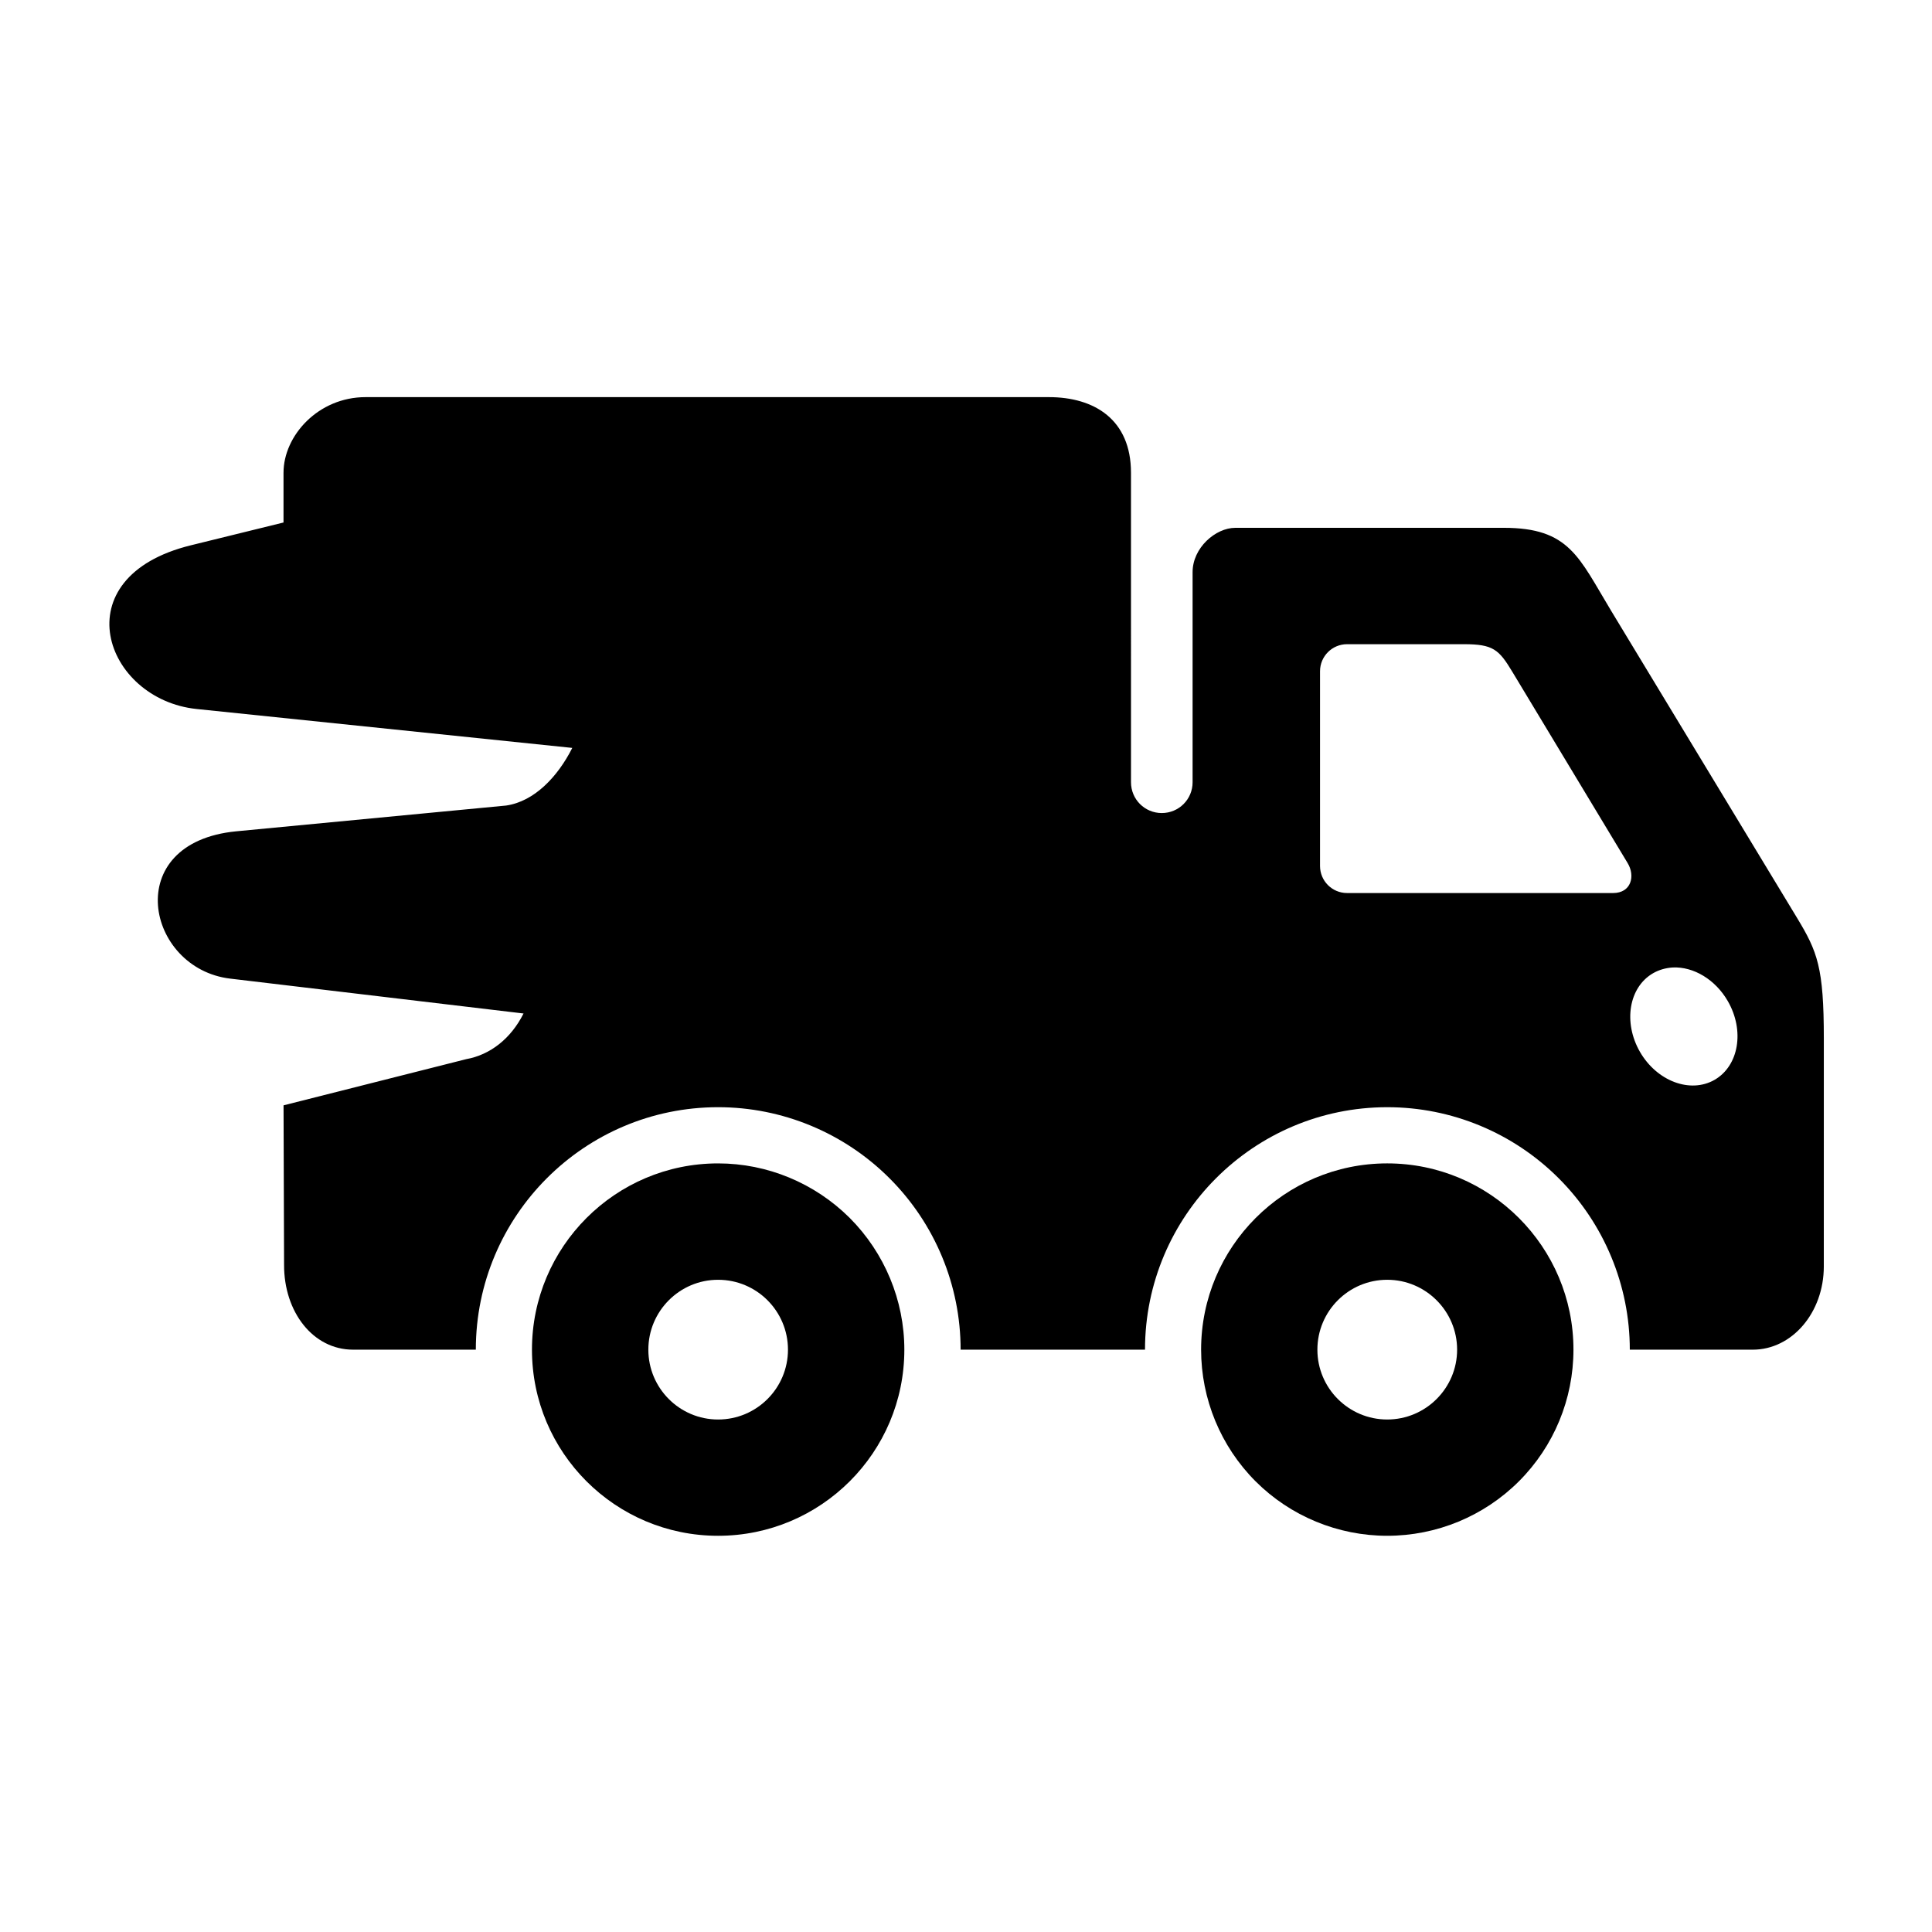
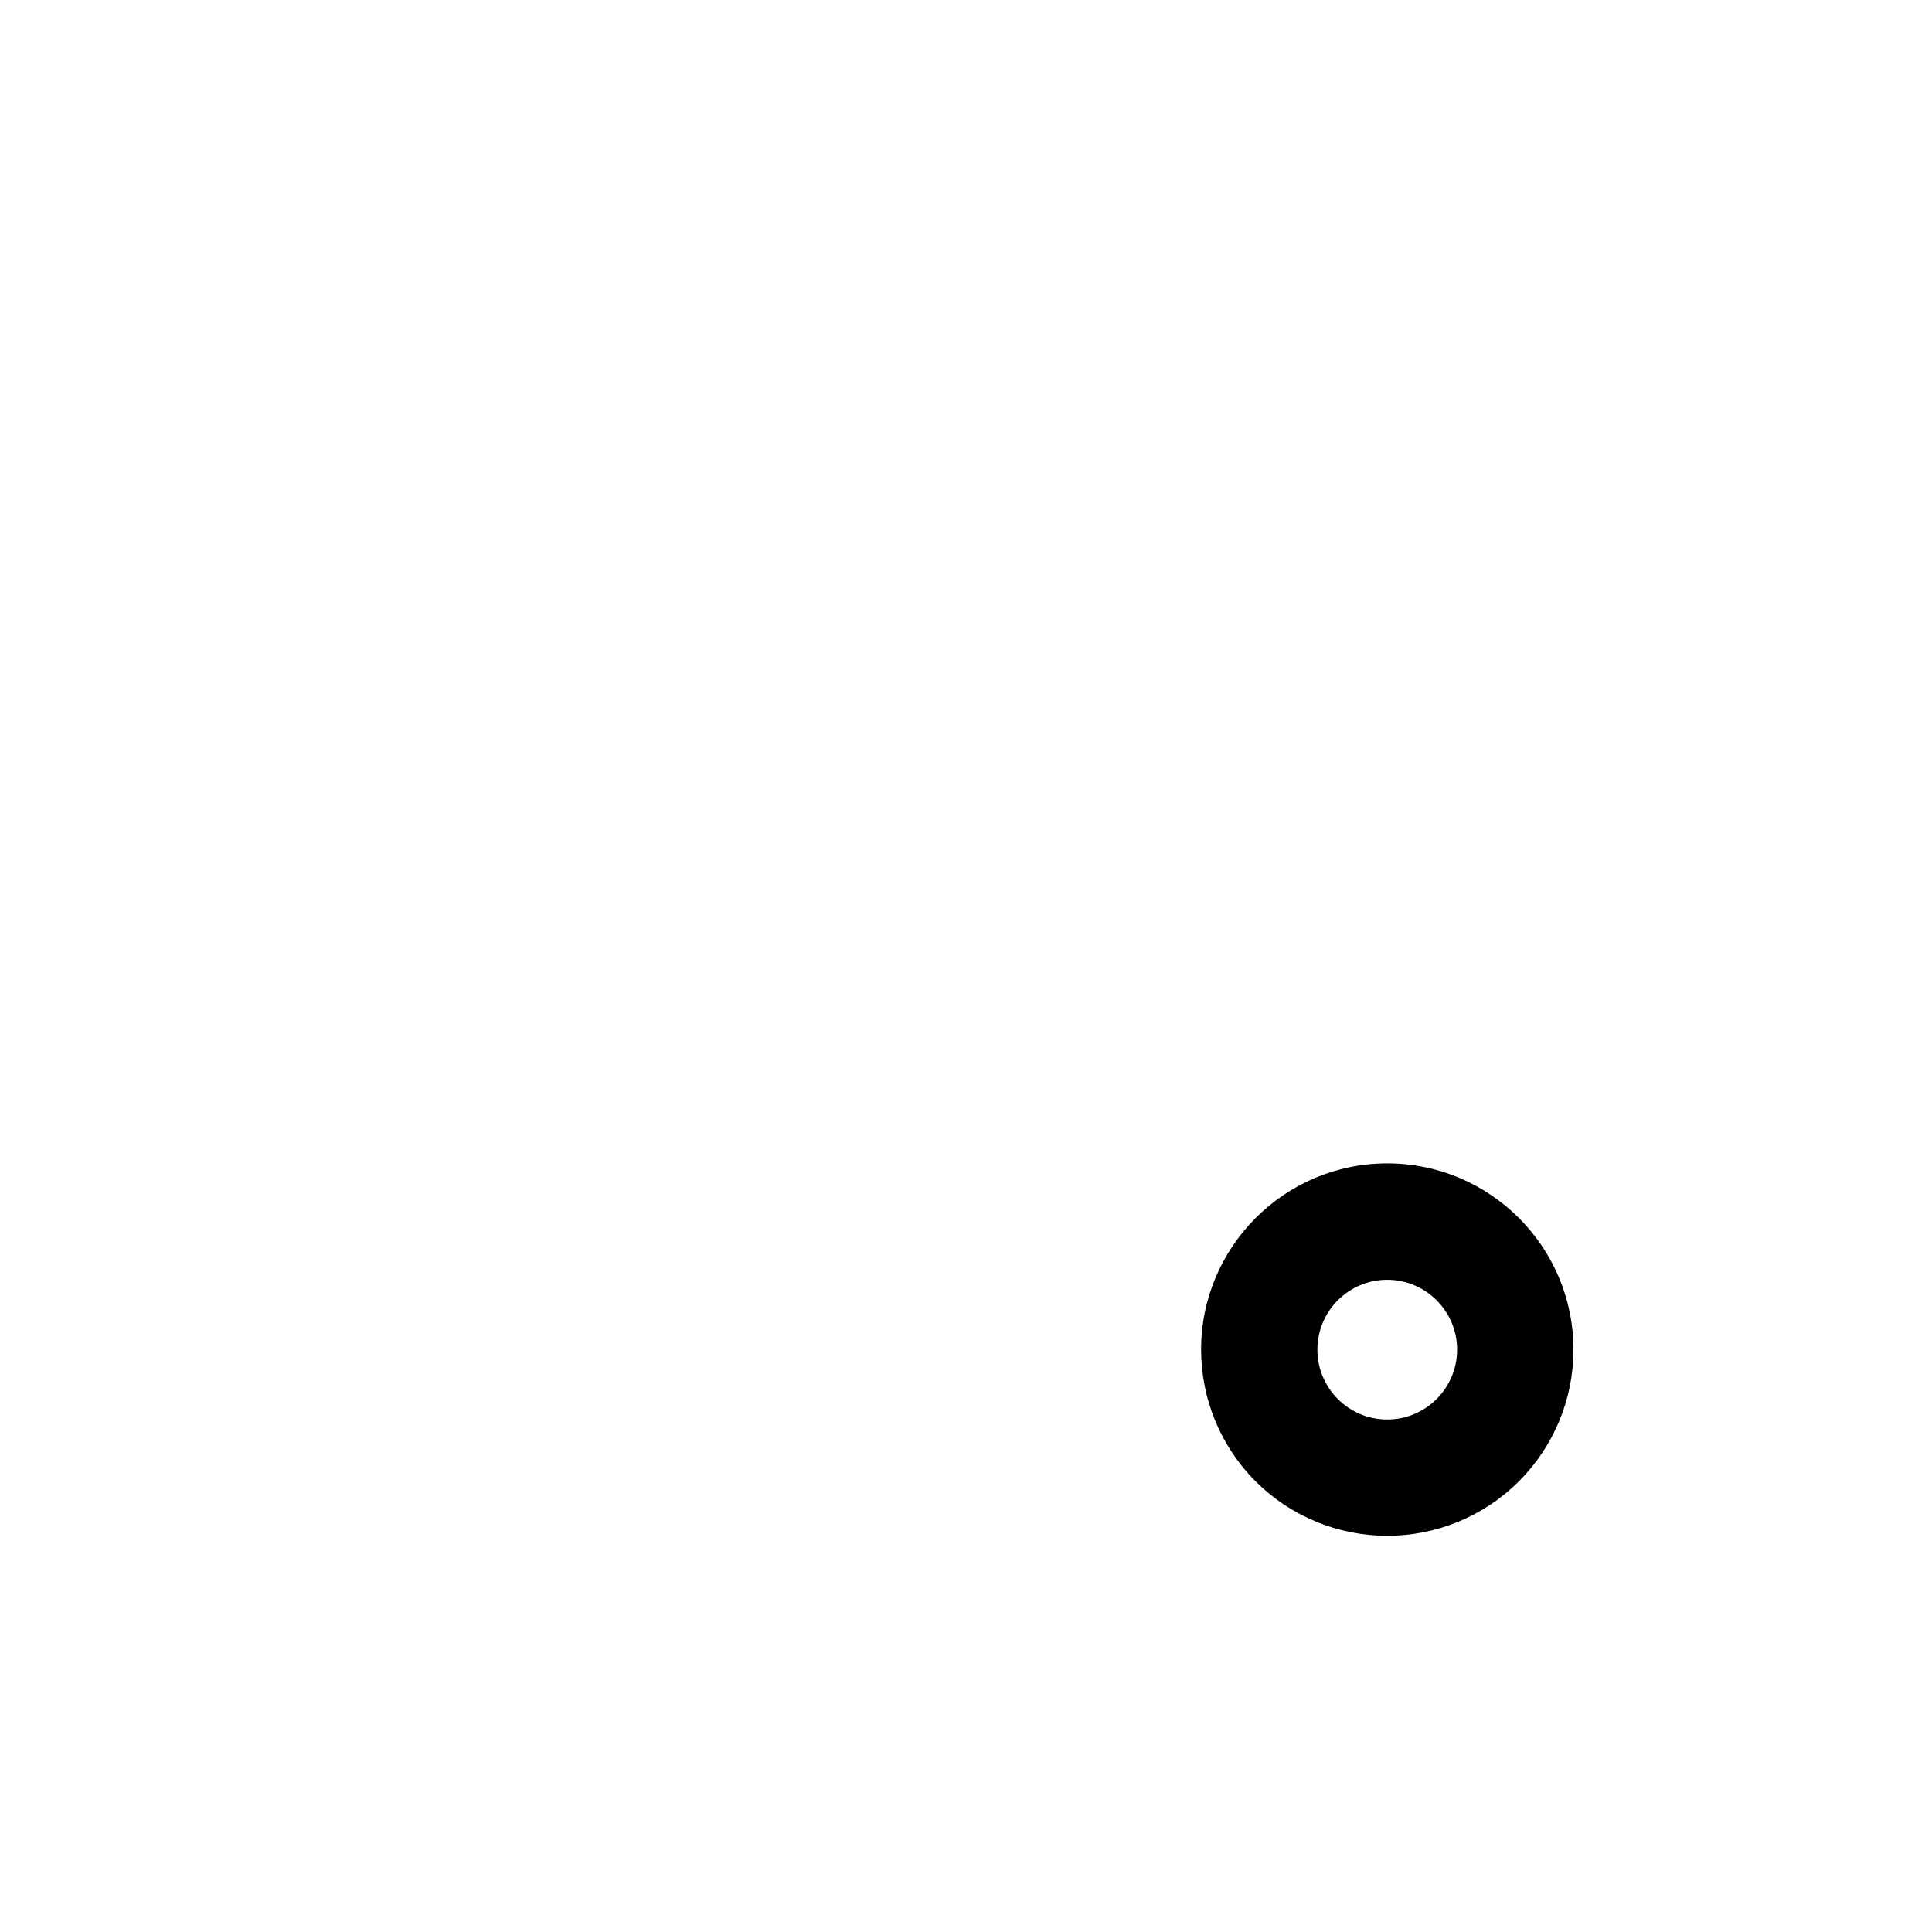
<svg xmlns="http://www.w3.org/2000/svg" fill="#000000" width="800px" height="800px" version="1.1" viewBox="144 144 512 512">
  <g>
-     <path d="m587.29 400.39c5.57-0.258 11.336 3.242 14.605 8.93 4.484 7.781 2.938 17.113-3.5 20.84-6.441 3.707-15.305 0.371-19.793-7.41-4.488-7.816-2.945-17.145 3.5-20.848 1.566-0.895 3.32-1.391 5.188-1.512zm-86.297-85.672h30.961c7.754 0 9.27 1.398 12.852 7.352l30.523 50.633c2.078 3.41 0.996 7.961-3.84 7.961h-70.496c-3.965 0-7.172-3.207-7.172-7.172v-51.602c0.004-3.969 3.211-7.172 7.172-7.172zm-281.86-45.449v13.199l-24.543 6.039c-34.461 8.453-22.945 40.844 1.512 43.383l99.559 10.312c-3.852 7.641-10.059 14.203-17.551 15.277l-71.484 6.824c-30.879 2.977-23.93 36.379-1.633 39.039l77.75 9.242c-3.348 6.68-8.855 10.961-15.18 12.098l-48.422 12.242 0.141 42.242c-0.051 12.477 7.641 22.508 18.281 22.508h32.535c0-35.453 28.766-64.258 64.219-64.258 17.027 0 33.379 6.789 45.422 18.844 12.047 12.035 18.836 28.387 18.836 45.414h48.863c0-35.453 28.766-64.258 64.219-64.258 17.051 0 33.379 6.789 45.422 18.844 12.035 12.035 18.836 28.387 18.836 45.414h32.59c10.434 0 18.824-9.859 18.824-22.066l0.004-60.383c0-18.836-1.684-23.031-7.082-31.953l-49.273-81.395c-8.598-14.223-11.043-22.004-28.477-22.004h-71.113c-5.273 0-11.34 5.309-11.34 11.746v55.684c0 4.523-3.644 8.16-8.168 8.16-4.516 0-8.156-3.637-8.156-8.16l-0.004-82.035c0-14.086-9.711-20.027-21.746-20.027h-181.09c-12.602 0-21.75 10.262-21.75 20.027z" />
-     <path d="m334.3 551c-27.223 0-49.324-22.066-49.324-49.324 0-27.227 22.094-49.363 49.324-49.363 13.086 0 25.629 5.227 34.898 14.465 9.238 9.27 14.461 21.836 14.461 34.898 0.004 27.258-22.129 49.324-49.359 49.324zm0-30.816c10.238 0 18.52-8.309 18.52-18.508 0-10.211-8.277-18.52-18.52-18.52-10.199 0-18.48 8.309-18.48 18.52-0.004 10.199 8.277 18.508 18.48 18.508z" />
    <path d="m511.63 452.31c-27.223 0-49.324 22.133-49.324 49.363 0 13.082 5.184 25.621 14.426 34.887 9.246 9.246 21.836 14.438 34.898 14.438 13.086 0 25.633-5.184 34.898-14.438 9.27-9.266 14.453-21.809 14.453-34.887 0-27.23-22.098-49.363-49.352-49.363zm0 30.844c10.199 0 18.52 8.309 18.52 18.52 0 10.199-8.312 18.508-18.52 18.508-10.234 0-18.508-8.309-18.508-18.508 0-10.215 8.277-18.52 18.508-18.52z" />
  </g>
</svg>